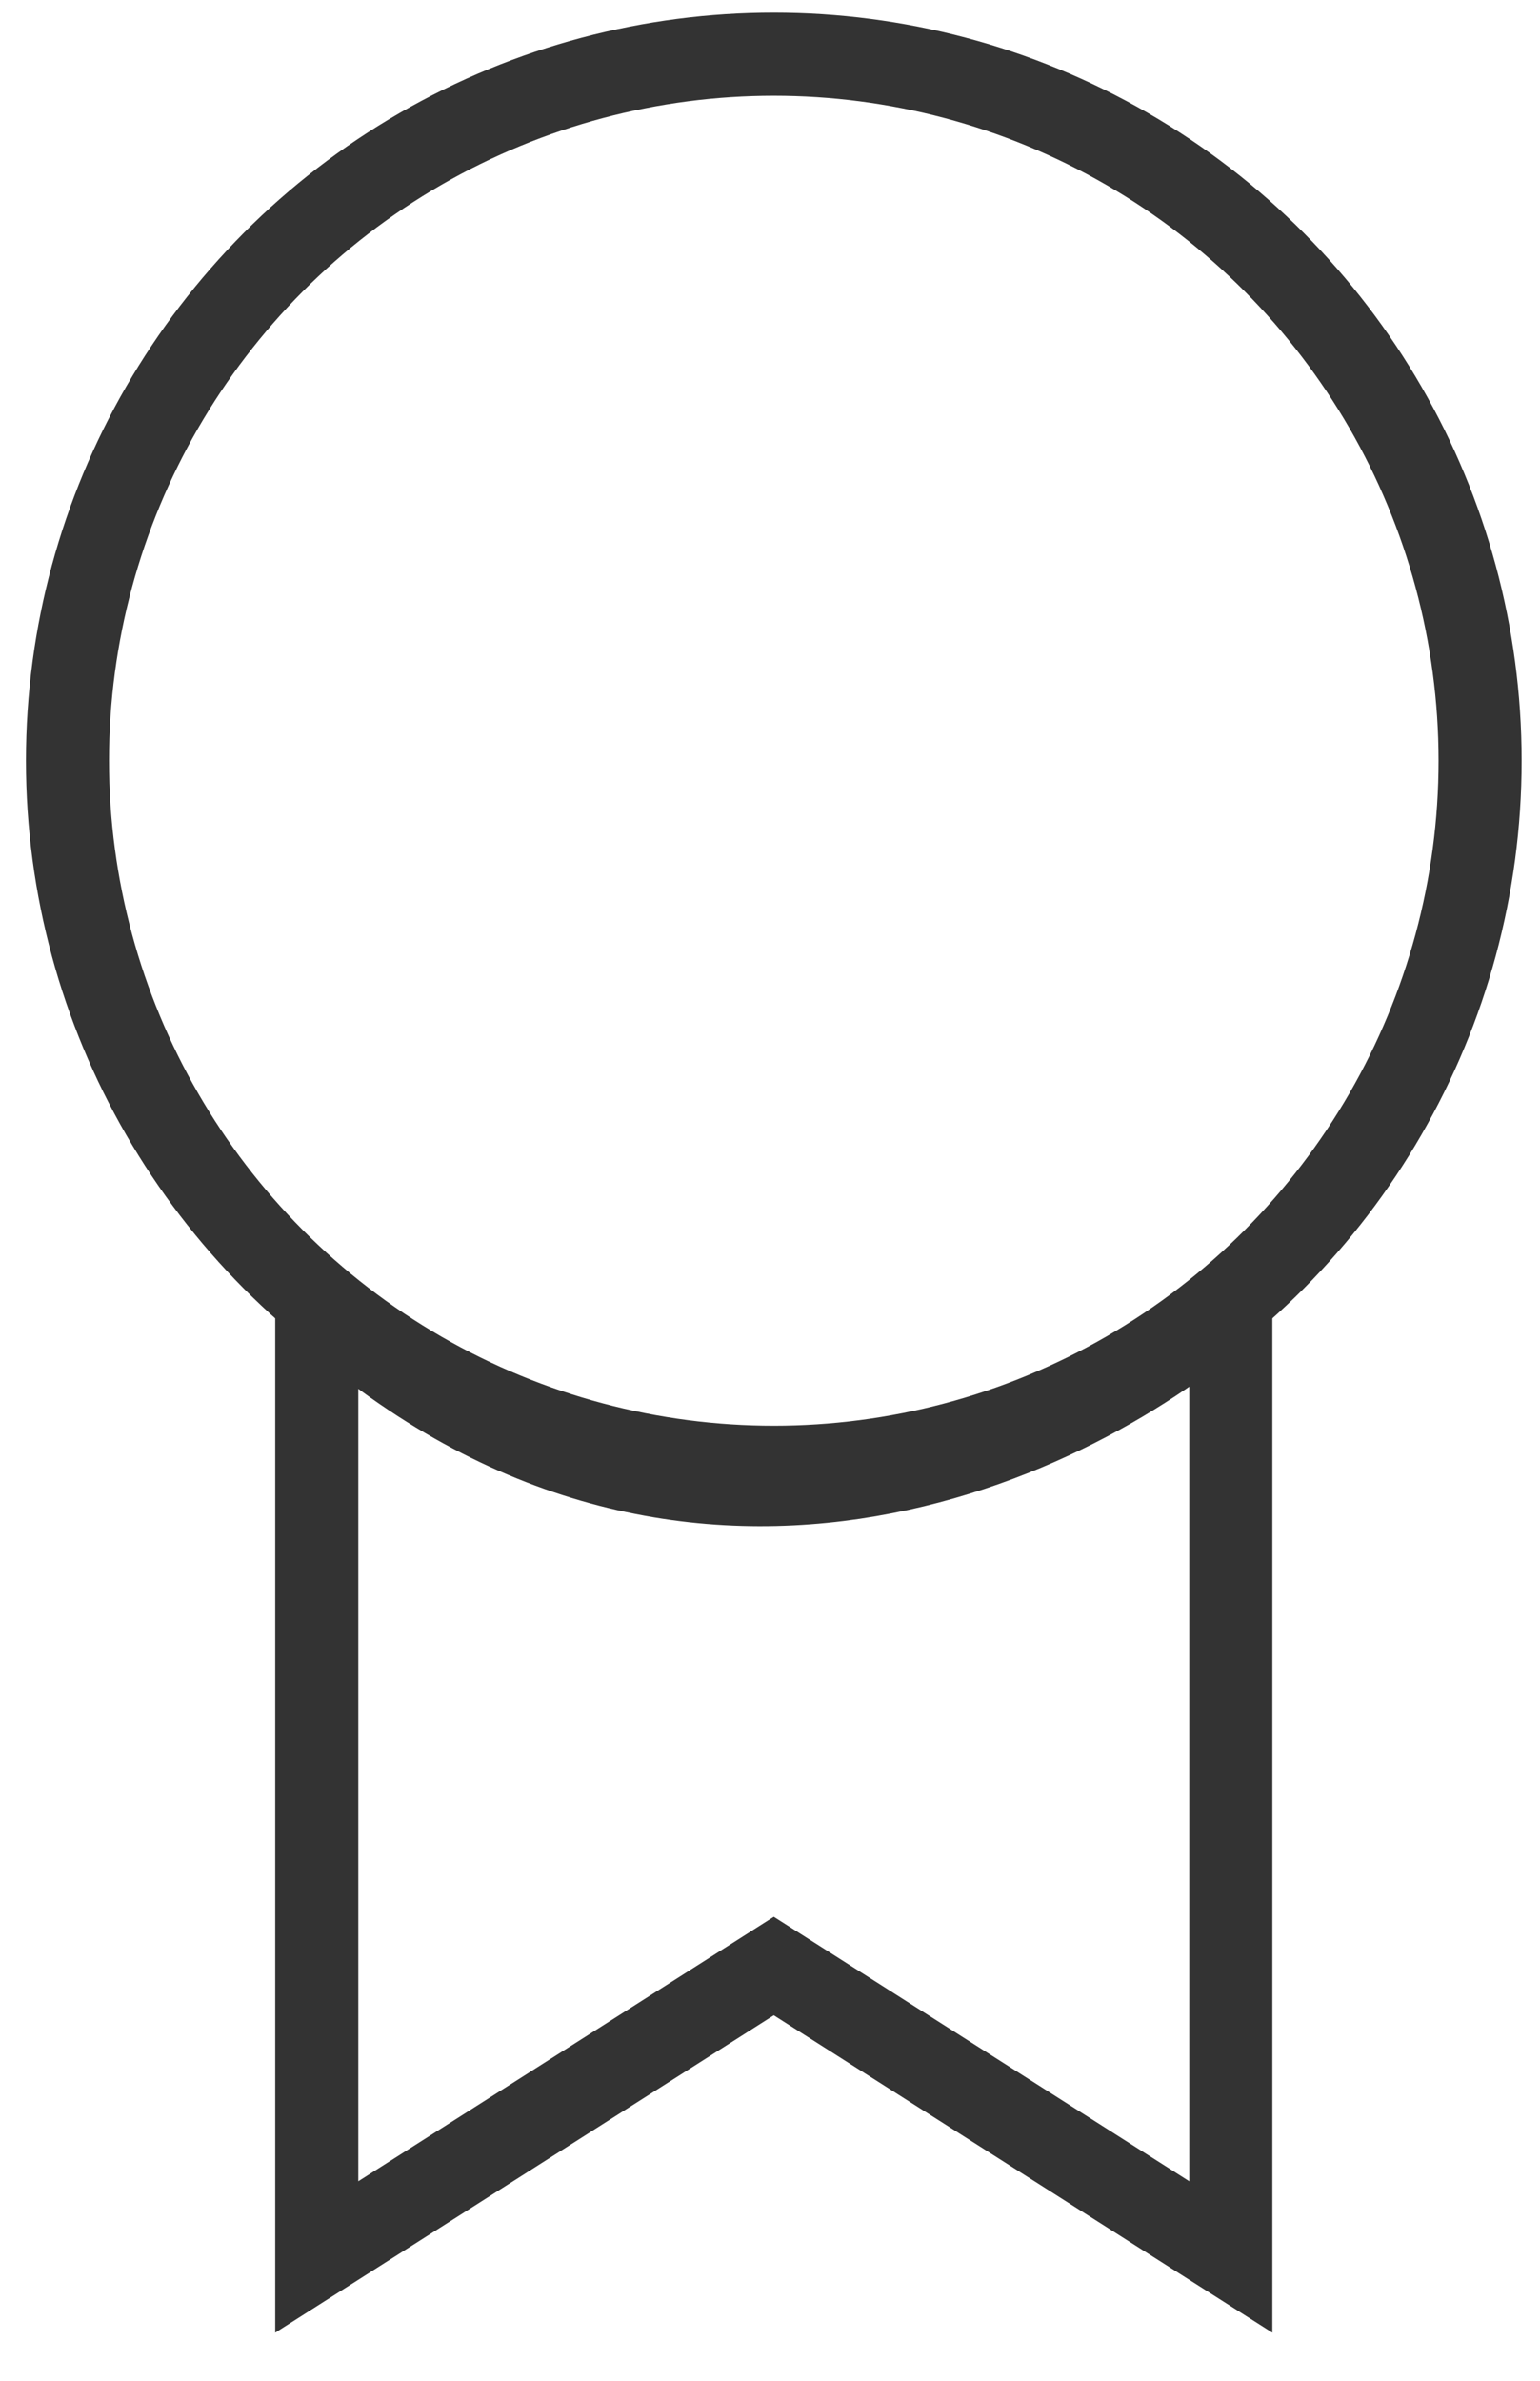
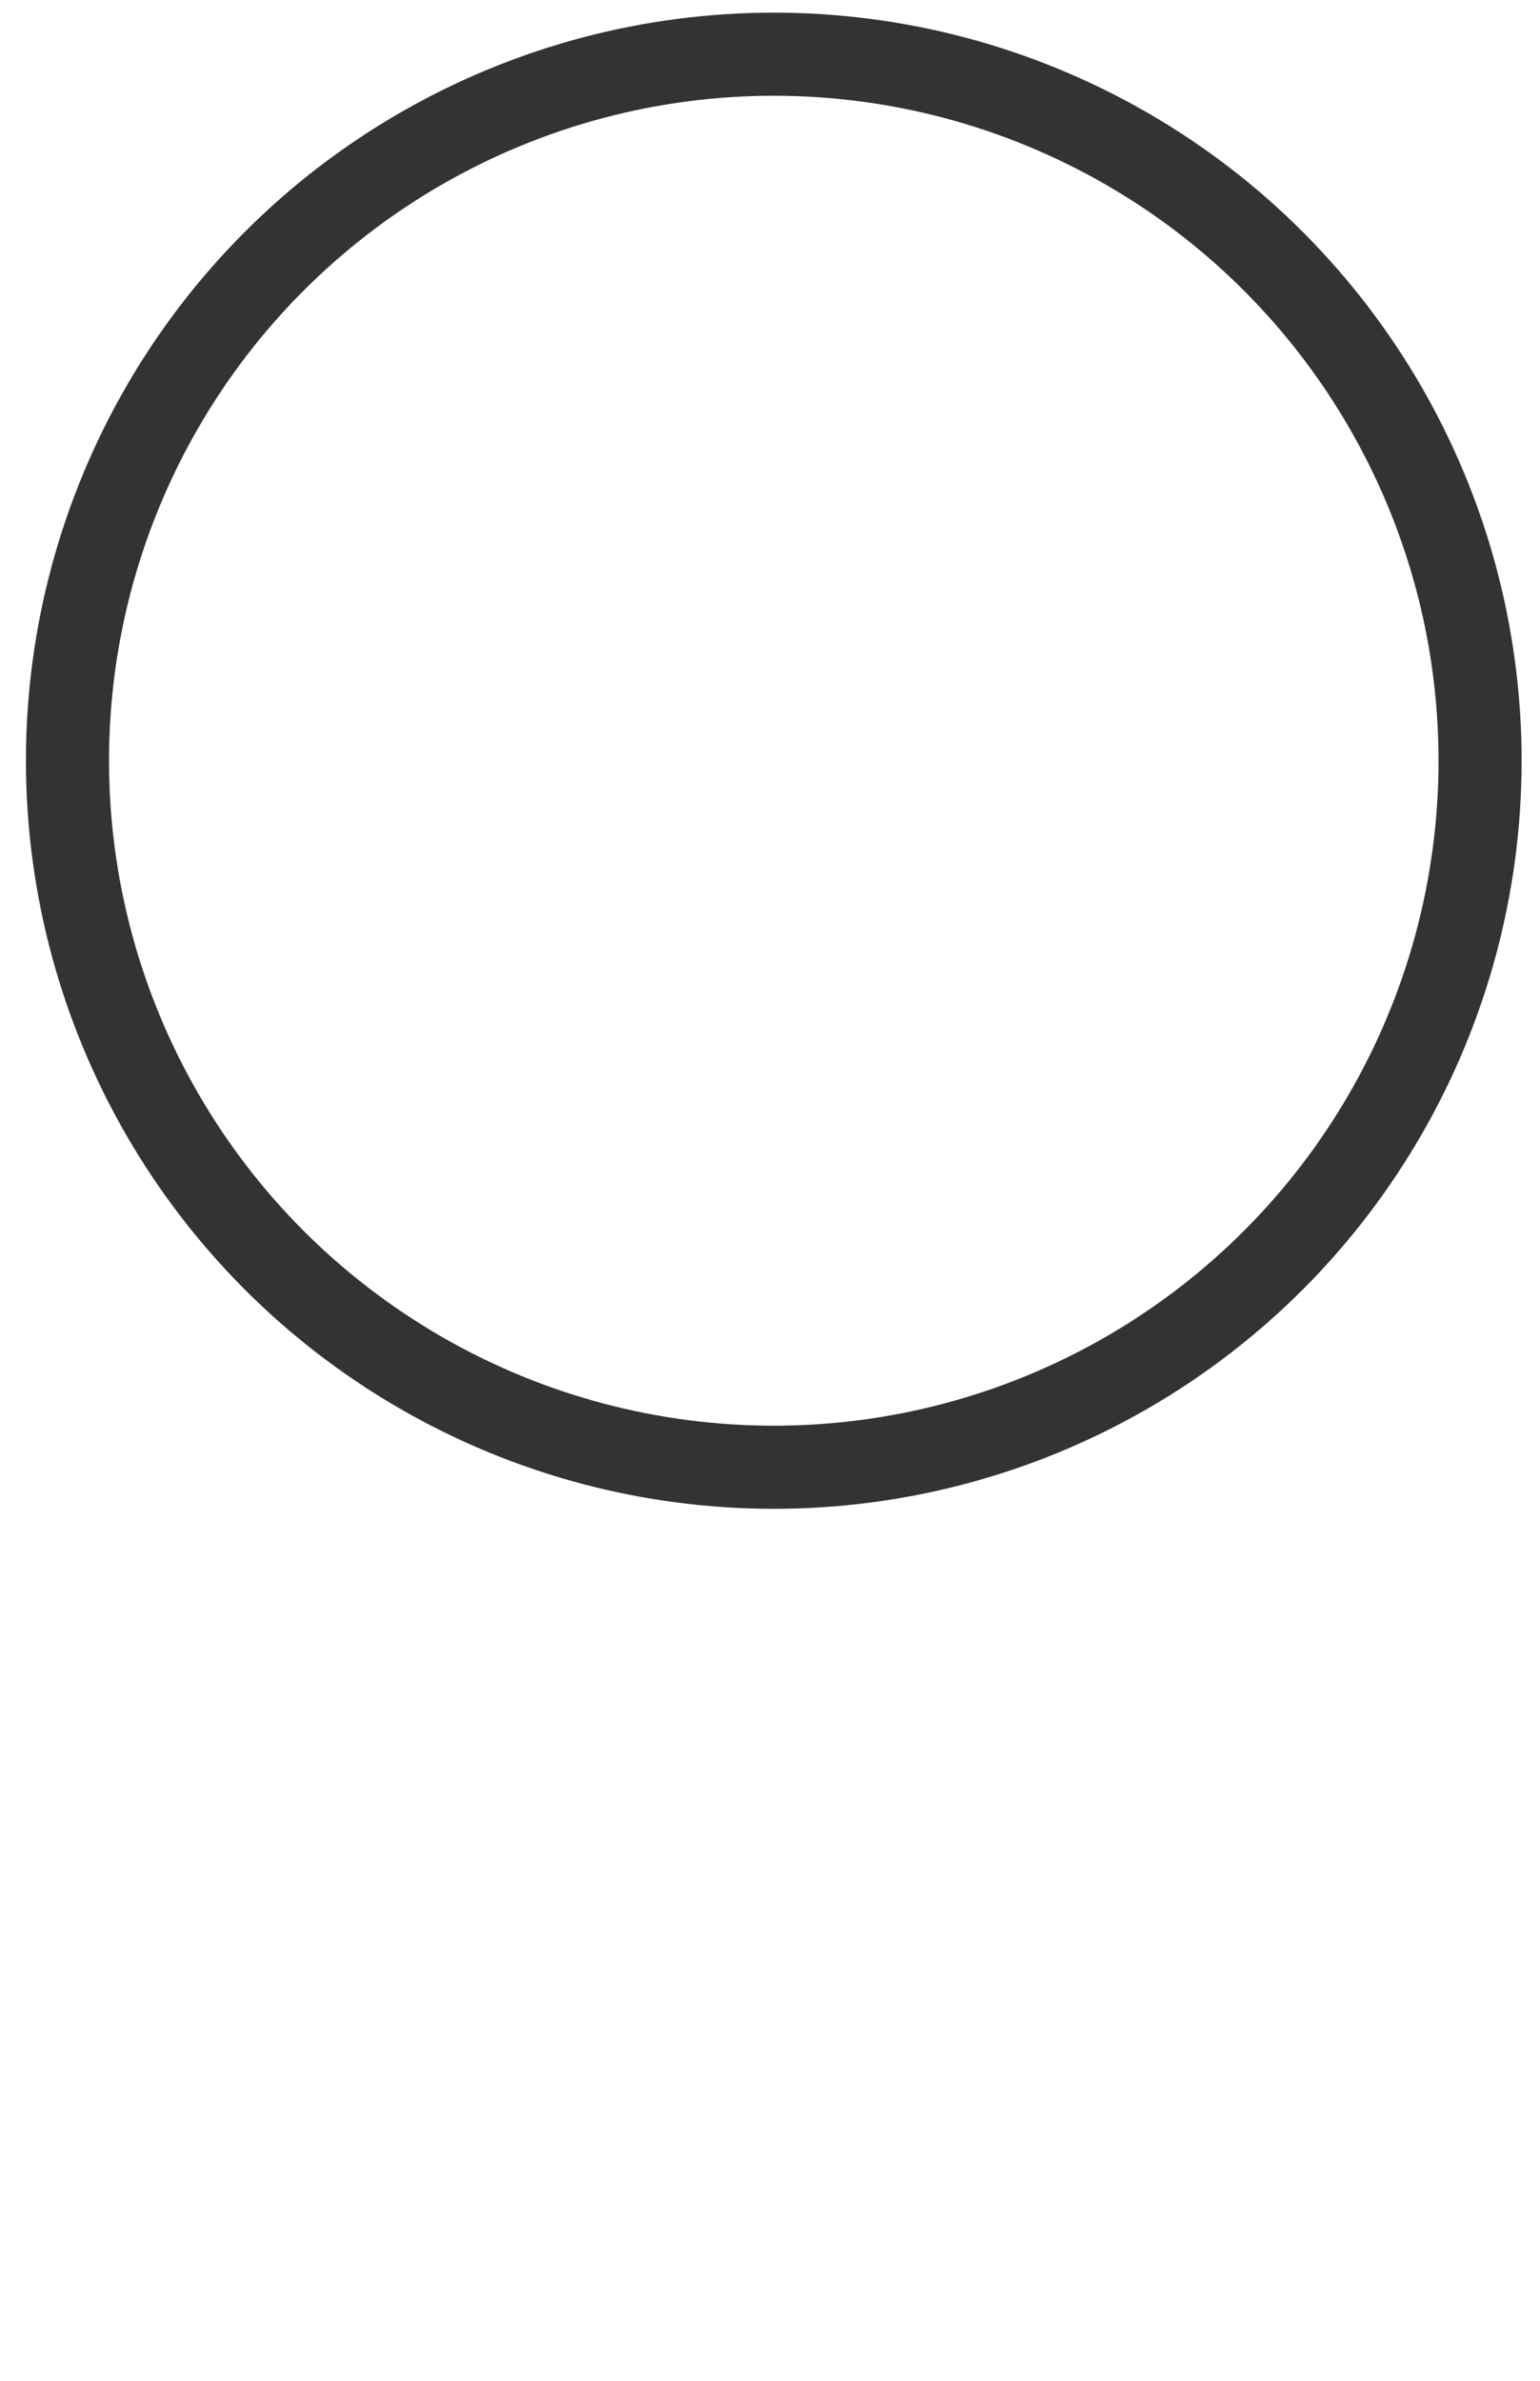
<svg xmlns="http://www.w3.org/2000/svg" width="22" height="34" viewBox="0 0 22 34" fill="none">
  <circle cx="11.054" cy="10.864" r="10.09" stroke="#333333" stroke-width="1.187" />
-   <path d="M4.525 32.232V18.58C9.749 23.328 15.407 20.559 17.583 18.58V32.232L11.054 28.077L4.525 32.232Z" stroke="#333333" stroke-width="1.187" />
</svg>